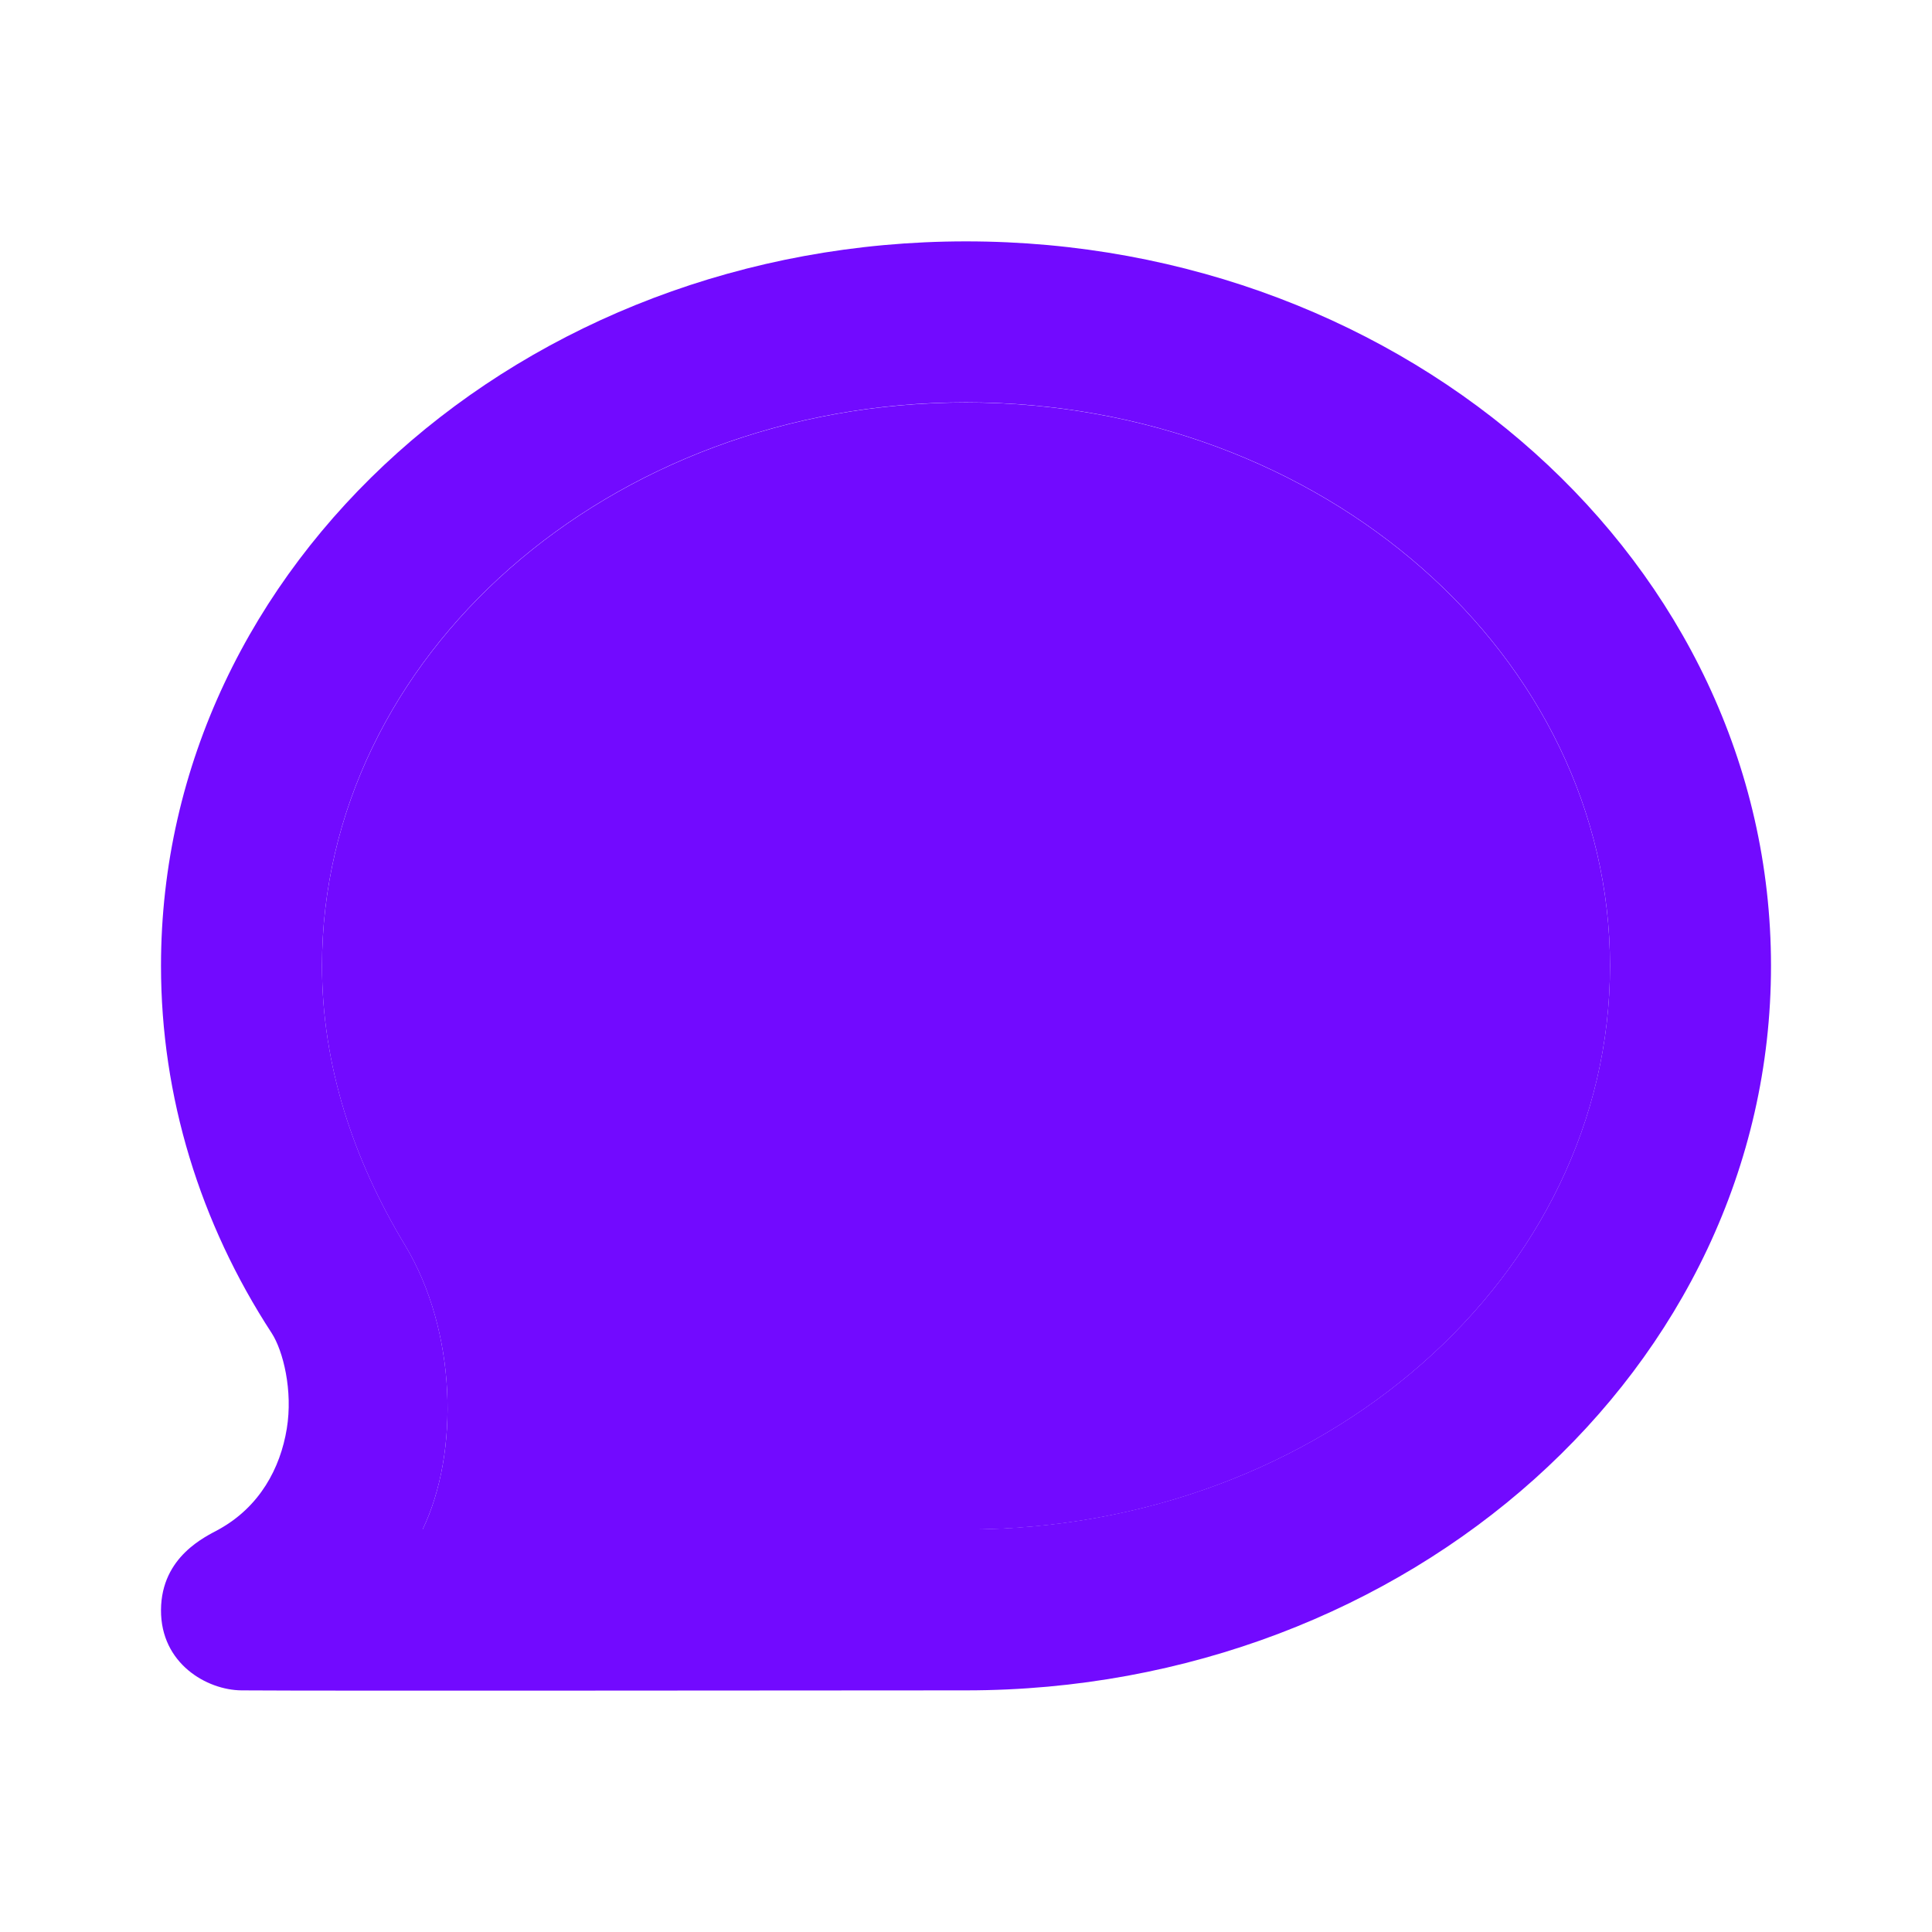
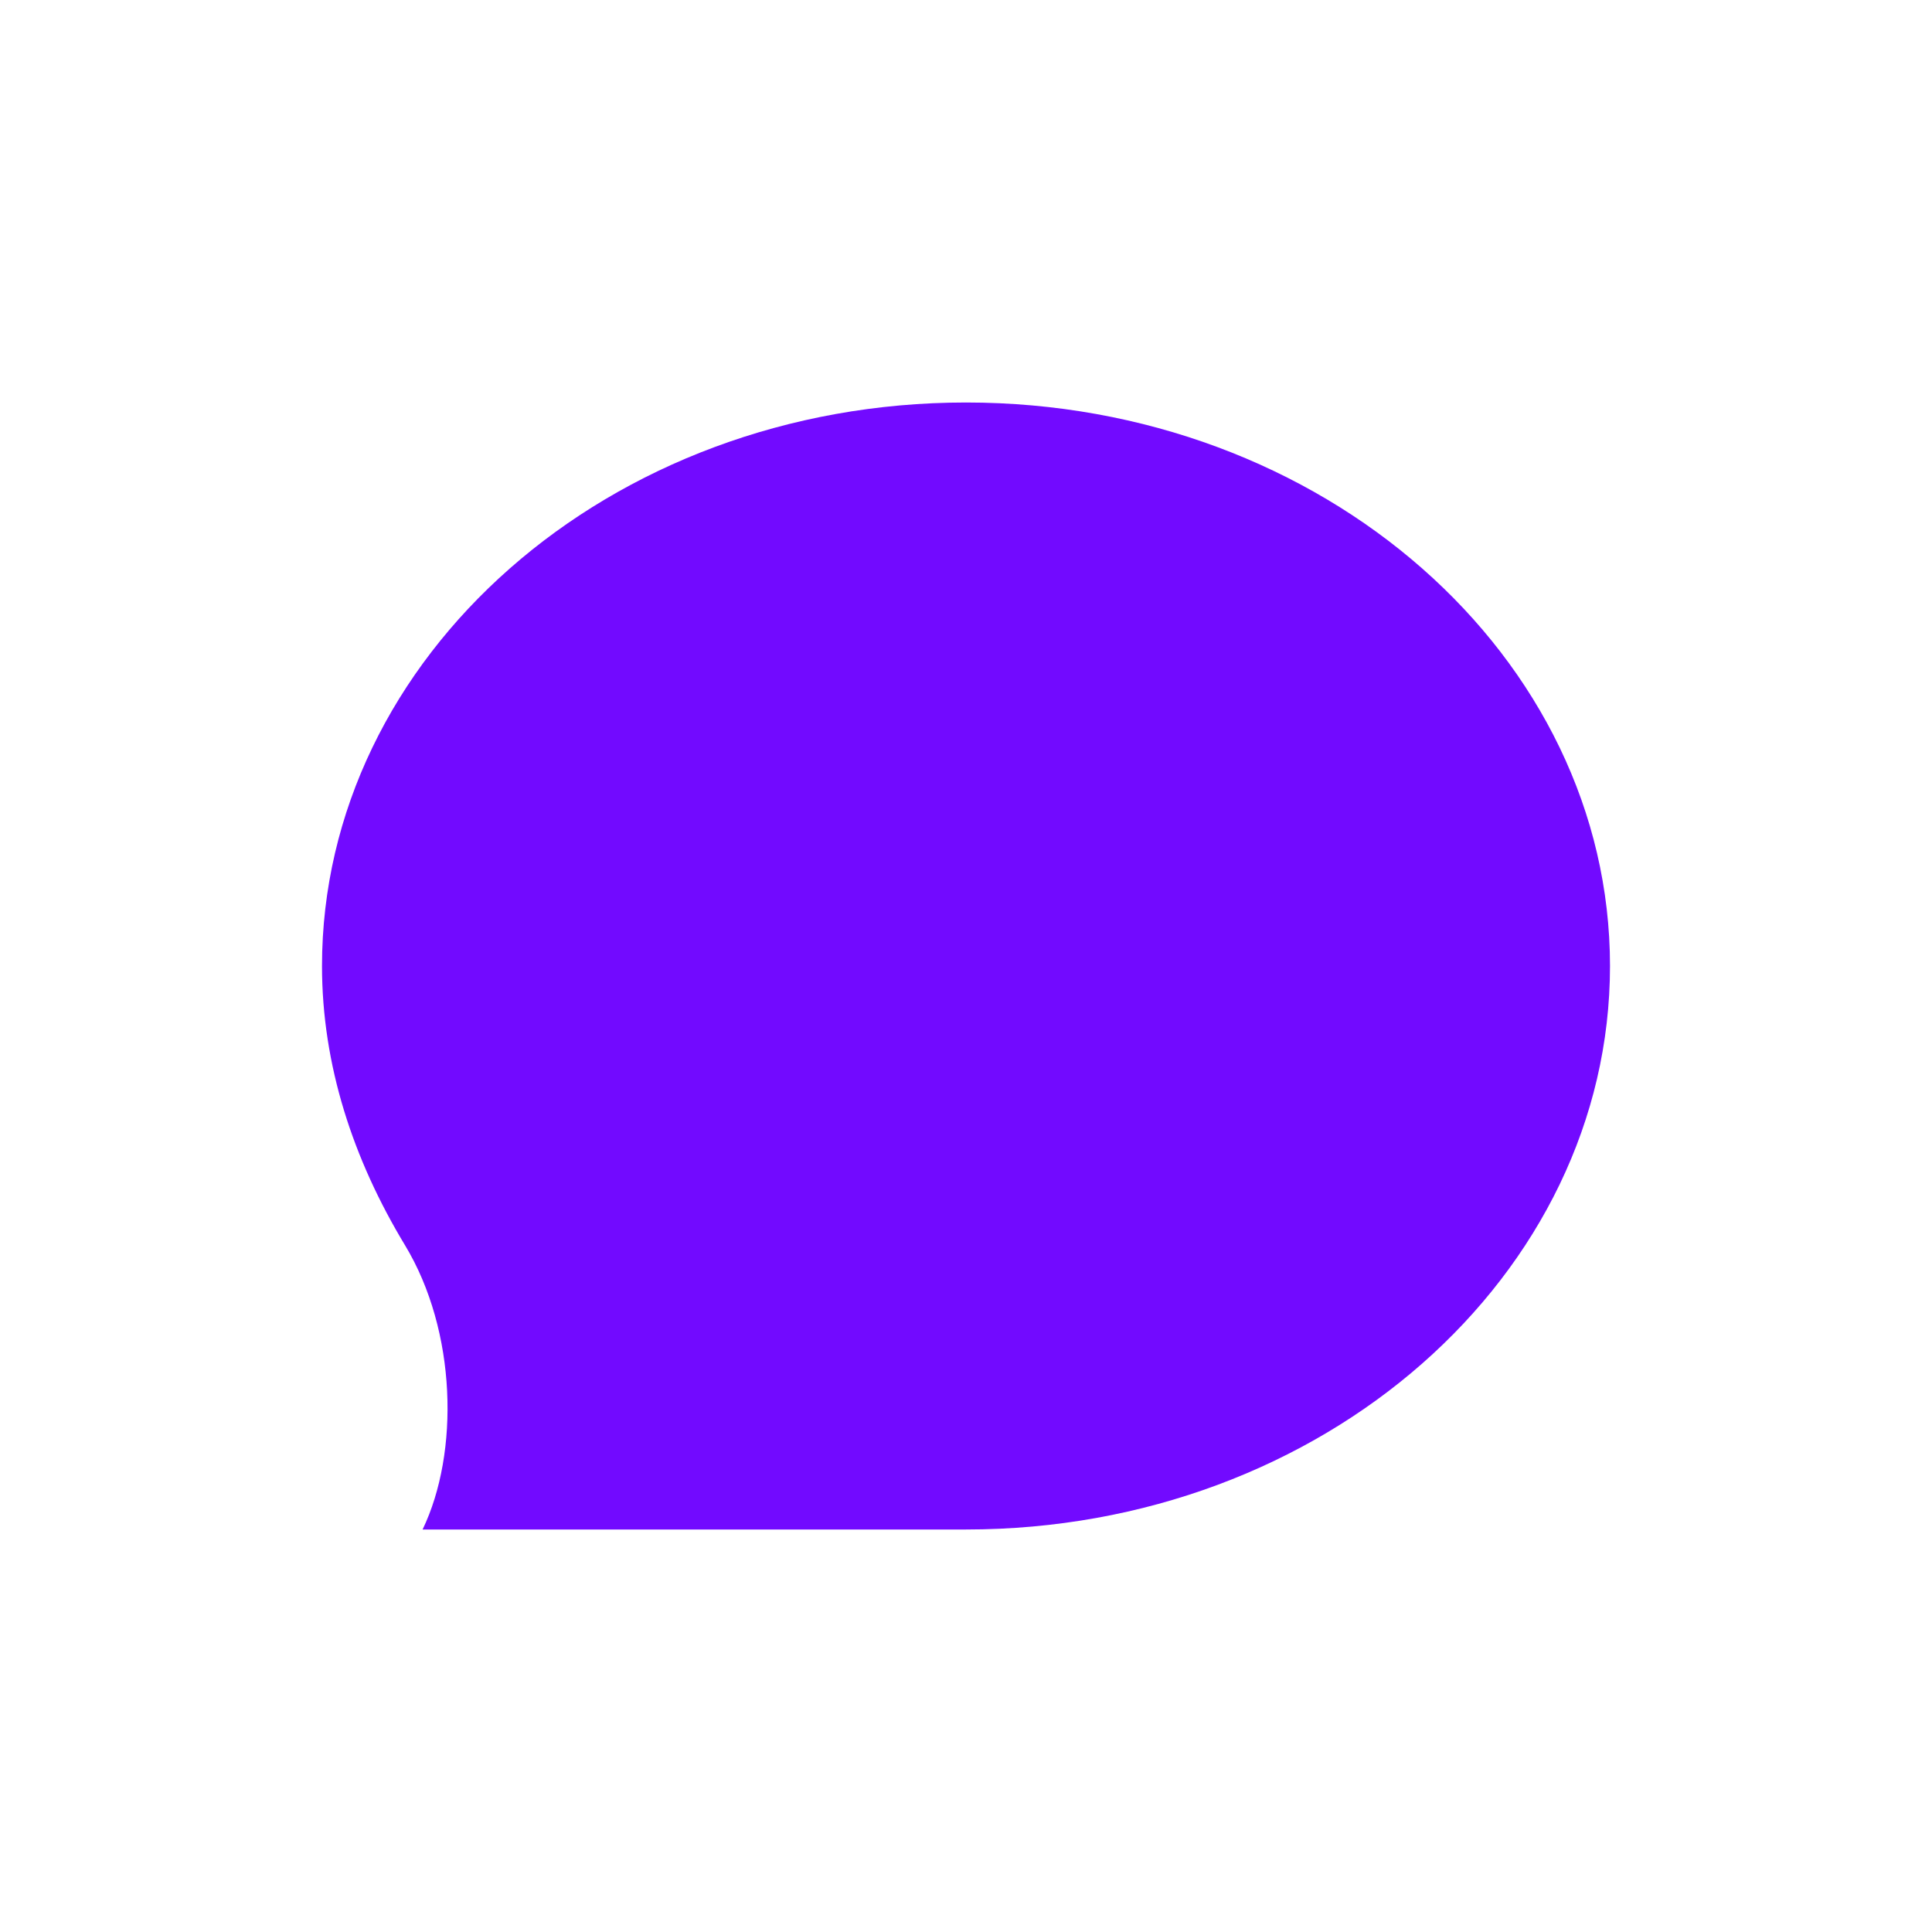
<svg xmlns="http://www.w3.org/2000/svg" width="30" height="30" viewBox="0 0 30 30" fill="none">
-   <path d="M15 3.748C8.128 3.748 2.5 8.749 2.5 14.998C2.5 17.027 3.105 18.992 4.219 20.701C4.396 20.974 4.551 21.593 4.453 22.186C4.353 22.798 4.033 23.397 3.399 23.748C3.201 23.858 2.506 24.163 2.5 24.998C2.494 25.833 3.214 26.244 3.75 26.248C5.019 26.258 12.816 26.248 15 26.248C21.873 26.248 27.5 21.247 27.5 14.998C27.5 8.749 21.873 3.748 15 3.748ZM15 6.248C20.554 6.248 25 10.2 25 14.998C25 19.796 20.554 23.748 15 23.748C13.34 23.748 9.53 23.748 6.563 23.748C7.136 22.557 7.094 20.666 6.289 19.334C5.481 17.997 5 16.534 5 14.998C5 10.2 9.446 6.248 15 6.248Z" fill="#720AFF" />
  <path d="M15 6.25C20.554 6.25 25 10.203 25 15C25 19.797 20.554 23.75 15 23.75C13.34 23.75 9.53 23.75 6.562 23.75C7.136 22.559 7.094 20.668 6.289 19.336C5.481 17.999 5 16.536 5 15C5 10.203 9.446 6.25 15 6.25Z" fill="#720AFF" />
</svg>